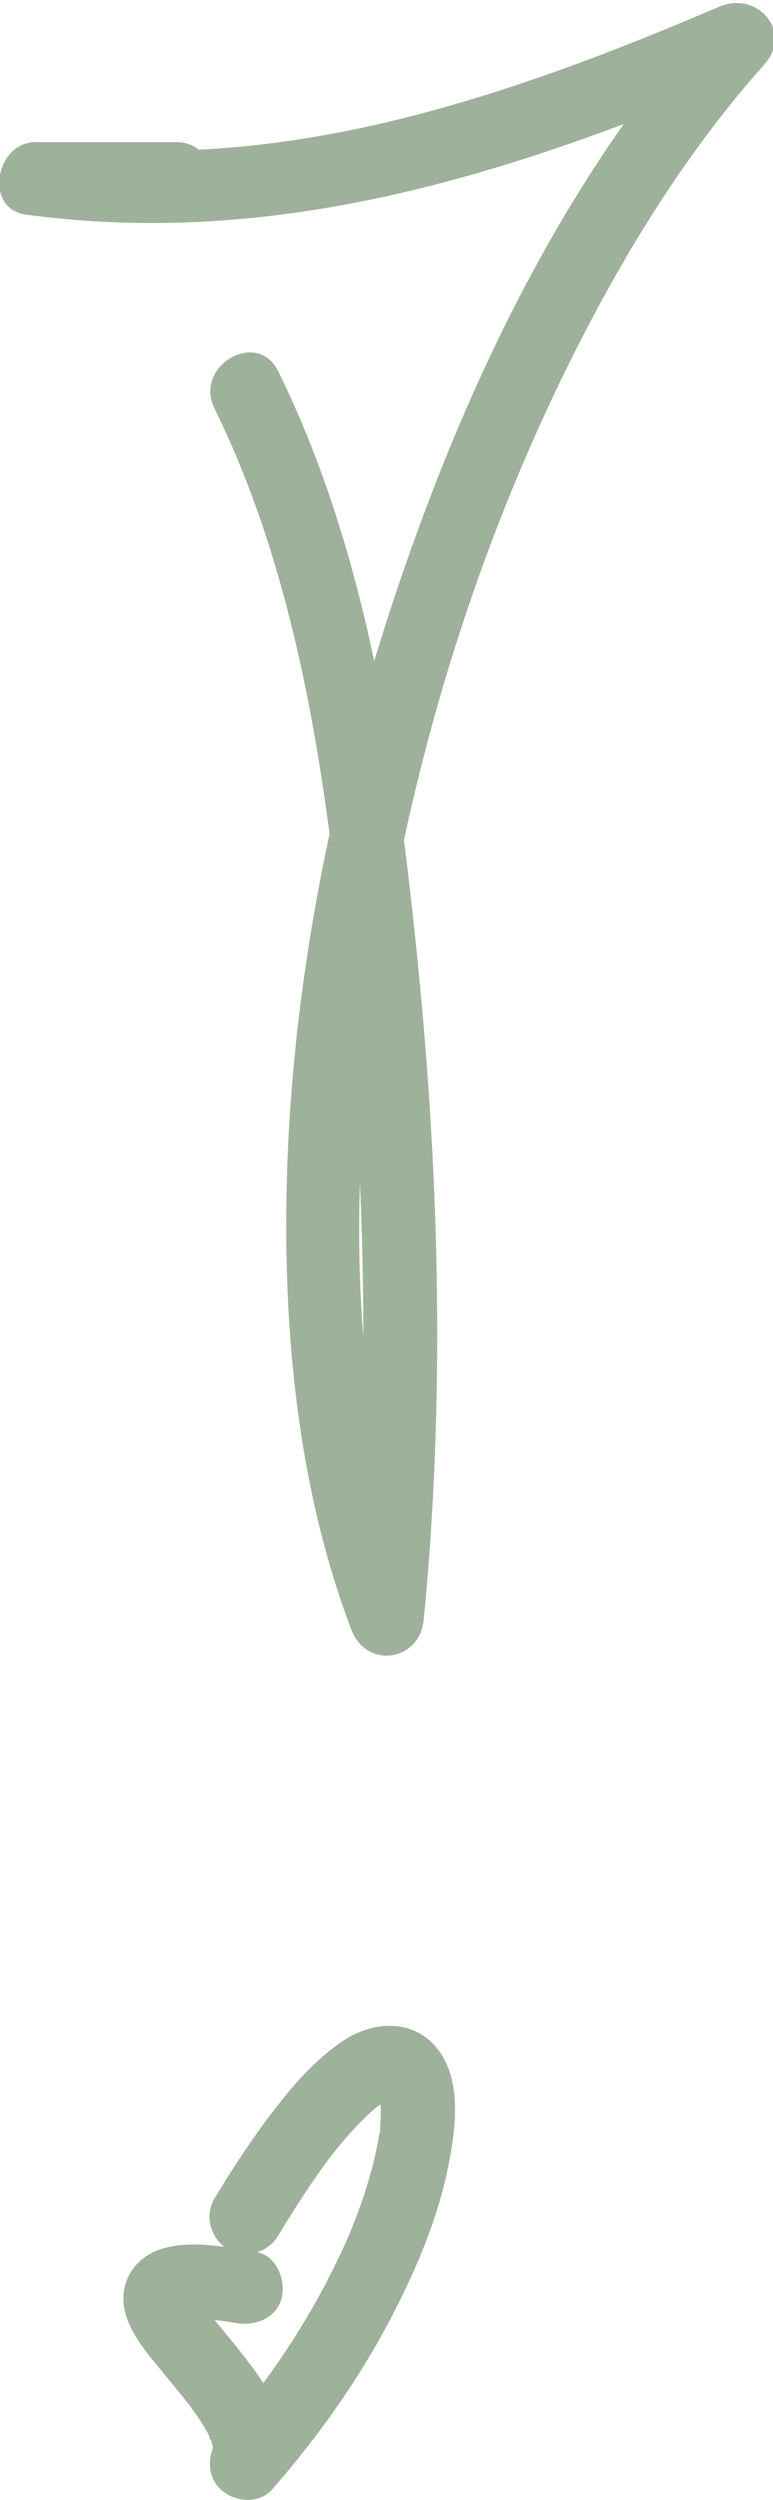
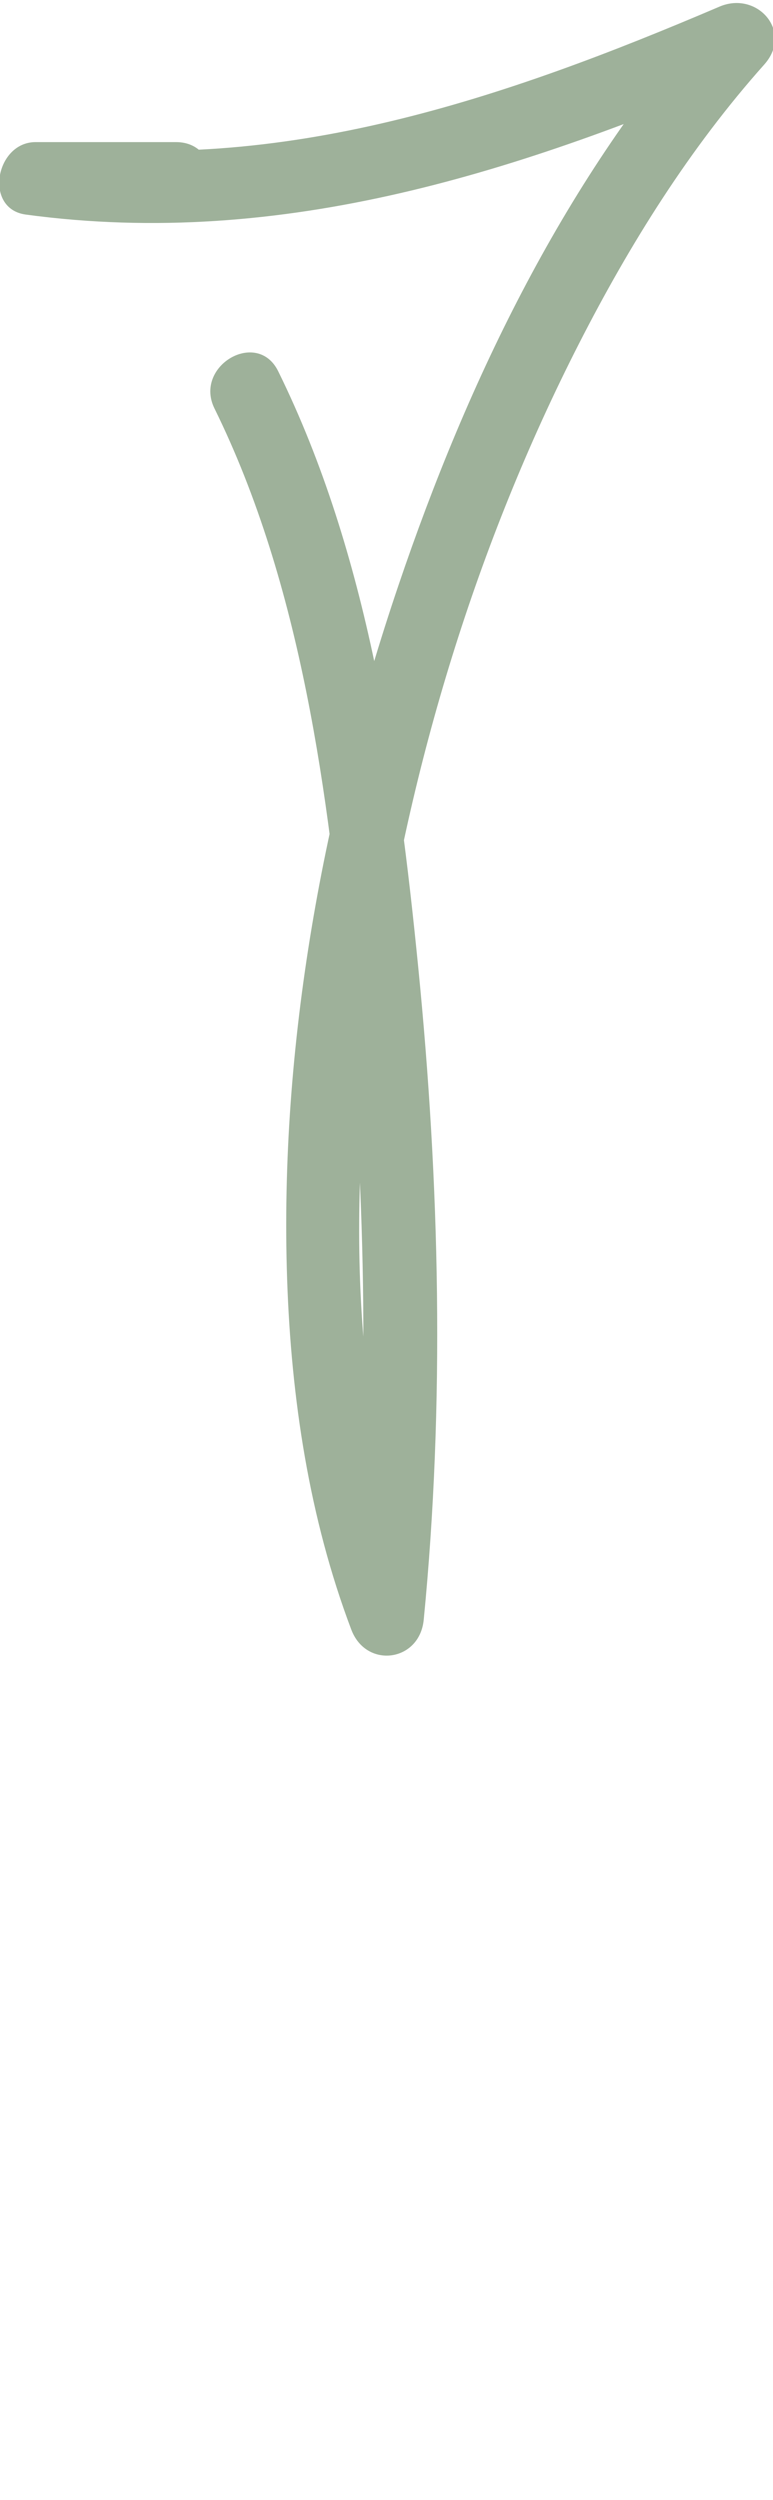
<svg xmlns="http://www.w3.org/2000/svg" id="Layer_1" width="26.195" height="84.693" viewBox="0 0 26.195 84.693">
  <defs>
    <style>.cls-1{fill:#9eb19a;}</style>
  </defs>
  <path class="cls-1" d="M5.966,4.814H1.205c-1.357,0-1.766,2.261-.332,2.455,8.758,1.186,16.812-1.488,24.773-4.888l-1.515-1.963c-4.94,5.538-8.265,12.432-10.629,19.414-2.541,7.504-4.039,15.562-3.772,23.504,.136,4.028,.744,8.088,2.174,11.87,.506,1.339,2.316,1.095,2.455-.332,.717-7.326,.542-14.78-.185-22.097-.676-6.808-1.692-13.998-4.747-20.201-.711-1.443-2.868-.178-2.159,1.262,2.952,5.993,3.866,13.109,4.477,19.682,.658,7.077,.807,14.274,.114,21.354l2.455-.332c-2.52-6.665-2.52-14.124-1.518-21.096,1.084-7.546,3.361-15.022,6.831-21.817,1.721-3.37,3.747-6.612,6.271-9.442,.994-1.114-.238-2.508-1.515-1.963C17.133,3.319,9.532,5.942,1.537,4.859l-.332,2.455H5.966c1.609,0,1.611-2.5,0-2.5h0Z" />
-   <path class="cls-1" d="M8.68,76.287c-1.012-.166-2.224-.417-3.236-.089-.971,.315-1.48,1.258-1.175,2.24,.228,.734,.774,1.351,1.248,1.933,.242,.297,.489,.591,.728,.89,.056,.07,.11,.141,.167,.21,.097,.12-.162-.22-.073-.094,.032,.045,.067,.088,.1,.133,.116,.156,.229,.315,.335,.477,.106,.162,.206,.327,.295,.498,.036,.07,.064,.17,.112,.232-.197-.256-.068-.179-.011,.004,.025,.081,.037,.165,.062,.245,.039,.128-.016-.355-.017-.048-0,.264,.009-.018,.021-.083-.007,.036-.015,.074-.027,.109-.063,.178,.145-.312,.058-.13-.267,.562-.203,1.22,.322,1.613,.468,.35,1.226,.379,1.641-.098,1.579-1.813,2.984-3.791,4.086-5.93,.828-1.607,1.554-3.33,1.895-5.113,.222-1.16,.425-2.672-.276-3.724-.8-1.2-2.27-1.145-3.366-.386-.74,.513-1.362,1.16-1.926,1.857-.88,1.087-1.655,2.25-2.377,3.448-.348,.578-.129,1.373,.448,1.71,.591,.346,1.361,.132,1.71-.448,.581-.965,1.192-1.917,1.879-2.811-.164,.213,.055-.067,.074-.09,.054-.067,.109-.134,.164-.2,.114-.137,.229-.271,.348-.403,.238-.264,.486-.519,.754-.752,.053-.046,.108-.088,.16-.135,.185-.167-.248,.167-.048,.037,.098-.063,.19-.133,.29-.192,.073-.043,.154-.075,.226-.119,.172-.105-.318,.094-.129,.057,.051-.01,.111-.03,.16-.047,.241-.083-.379,.008-.076,.015,.244,.006-.383-.097-.106-.01,.059,.019-.343-.192-.103-.029-.366-.249-.186-.155-.089-.04-.315-.373-.138-.139-.063-.041,.109,.141-.106-.333-.065-.153,.009,.04,.028,.081,.039,.12,.026,.088,.037,.18,.061,.269,.055,.203-.021-.35-.018-.133,.001,.071,.013,.143,.016,.214,.011,.221,.005,.444-.011,.664-.008,.113,.007,.303-.041,.406,.117-.246,.032-.204,.003-.046-.018,.1-.034,.199-.053,.299-.131,.687-.326,1.361-.556,2.021-.065,.187-.134,.373-.205,.558-.037,.096-.074,.191-.112,.286-.015,.038-.149,.359-.034,.089-.172,.406-.358,.807-.553,1.202-1.055,2.132-2.381,4.066-3.877,5.784l1.963,1.515c.798-1.684-.352-3.251-1.371-4.53-.227-.284-.46-.563-.69-.844-.105-.128-.207-.258-.311-.386-.128-.157,.194,.263,.035,.045-.049-.067-.099-.132-.147-.2-.077-.108-.151-.219-.218-.333-.03-.051-.055-.105-.085-.155-.135-.224,.128,.277,.04,.1-.018-.036-.015-.101-.038-.133-.022-.031,.022,.4,.03,.18-.009,.257-.1,.456-.244,.602,.101-.102-.331,.22-.107,.097-.064,.035-.332,.132-.091,.053,.236-.077,.019,.005-.056-.001,.089,.007,.189-.014,.279-.016,.254-.005,.508,.011,.761,.034,.149,.014,.298,.031,.446,.05-.051-.006-.253-.038-.002,.002,.119,.019,.239,.037,.358,.057,.643,.105,1.377-.167,1.538-.873,.137-.602-.183-1.425-.873-1.538h0Z" />
</svg>